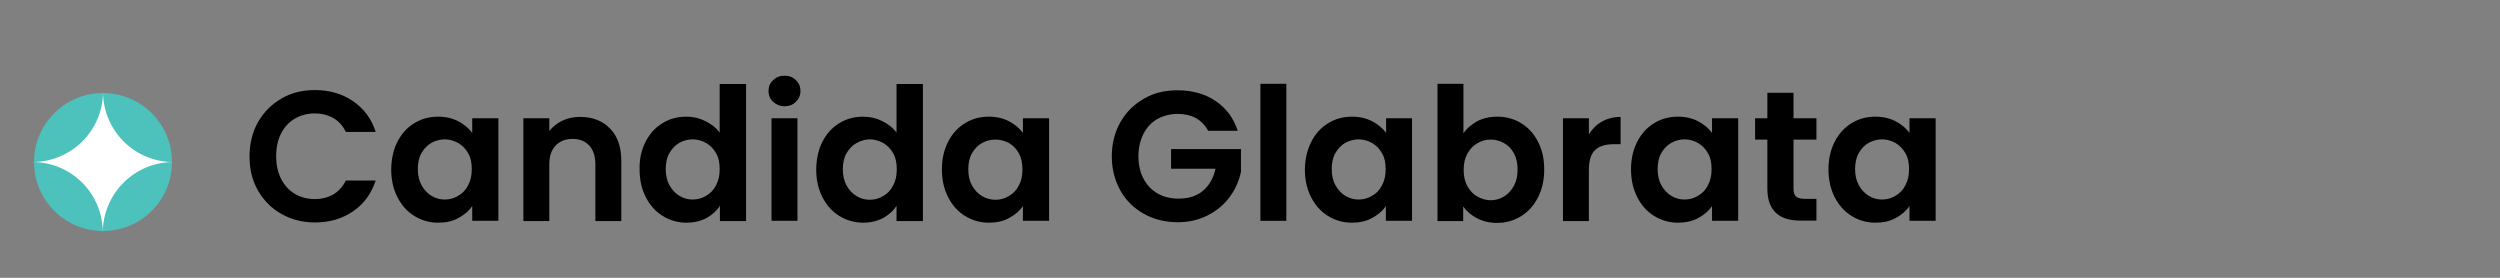
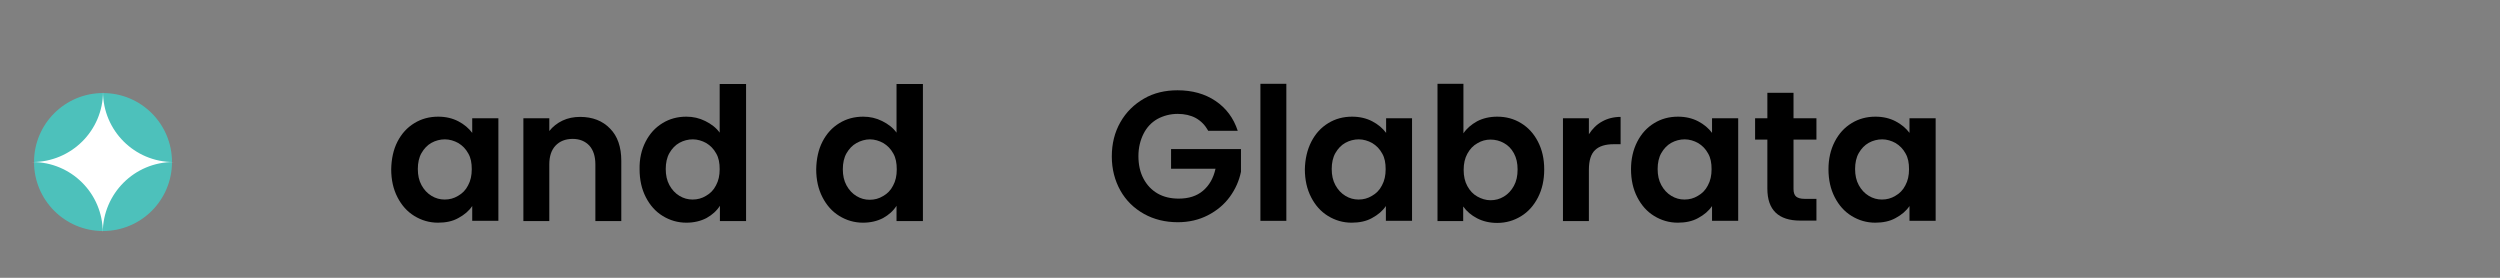
<svg xmlns="http://www.w3.org/2000/svg" version="1.1" id="Layer_1" x="0px" y="0px" viewBox="0 0 108 12" style="enable-background:new 0 0 108 12;" xml:space="preserve">
  <rect x="0" y="0" width="108" height="12" fill="#808080" stroke="none" />
  <style type="text/css">
	.st0{fill:#4DC1BB;}
	.st1{fill:#FFFFFF;}
</style>
  <g>
-     <path d="M11.15,5.27c0.25-0.44,0.59-0.77,1.02-1.02s0.91-0.36,1.44-0.36c0.62,0,1.17,0.16,1.64,0.48s0.8,0.76,0.98,1.33h-1.29   c-0.13-0.27-0.31-0.47-0.54-0.6c-0.23-0.13-0.5-0.2-0.8-0.2c-0.33,0-0.61,0.08-0.87,0.23s-0.45,0.37-0.59,0.64   c-0.14,0.28-0.21,0.6-0.21,0.98c0,0.37,0.07,0.69,0.21,0.97c0.14,0.28,0.34,0.5,0.59,0.65s0.54,0.23,0.87,0.23   c0.3,0,0.57-0.07,0.8-0.2c0.23-0.14,0.41-0.34,0.54-0.6h1.29c-0.19,0.57-0.51,1.01-0.98,1.33c-0.47,0.32-1.01,0.48-1.64,0.48   c-0.53,0-1.01-0.12-1.44-0.36c-0.43-0.24-0.77-0.58-1.02-1.01s-0.37-0.92-0.37-1.47S10.9,5.7,11.15,5.27z" />
    <path d="M17.17,6.12c0.18-0.35,0.42-0.61,0.73-0.8c0.31-0.19,0.65-0.28,1.03-0.28c0.33,0,0.62,0.07,0.87,0.2   c0.25,0.13,0.45,0.3,0.6,0.5V5.11h1.13v4.43h-1.13V8.9c-0.14,0.21-0.34,0.38-0.6,0.52c-0.25,0.14-0.54,0.2-0.88,0.2   c-0.37,0-0.71-0.1-1.02-0.29s-0.55-0.46-0.73-0.81c-0.18-0.35-0.27-0.75-0.27-1.21C16.91,6.87,16.99,6.47,17.17,6.12z M20.23,6.63   c-0.11-0.2-0.25-0.34-0.43-0.45c-0.18-0.1-0.38-0.16-0.58-0.16s-0.4,0.05-0.58,0.15c-0.18,0.1-0.32,0.25-0.43,0.44   c-0.11,0.19-0.16,0.43-0.16,0.69c0,0.27,0.05,0.5,0.16,0.7s0.25,0.35,0.43,0.46c0.18,0.11,0.37,0.16,0.57,0.16   c0.21,0,0.4-0.05,0.58-0.16c0.18-0.1,0.33-0.25,0.43-0.45c0.11-0.2,0.16-0.43,0.16-0.7S20.34,6.82,20.23,6.63z" />
    <path d="M26.35,5.55c0.33,0.33,0.49,0.8,0.49,1.4v2.6h-1.12V7.1c0-0.35-0.09-0.62-0.26-0.81C25.28,6.1,25.04,6,24.74,6   C24.43,6,24.18,6.1,24,6.29s-0.27,0.46-0.27,0.81v2.45h-1.12V5.11h1.12v0.55c0.15-0.19,0.34-0.34,0.57-0.45s0.49-0.16,0.76-0.16   C25.6,5.05,26.03,5.22,26.35,5.55z" />
    <path d="M27.89,6.12c0.18-0.35,0.42-0.61,0.73-0.8c0.31-0.19,0.65-0.28,1.03-0.28c0.29,0,0.56,0.06,0.82,0.19   c0.26,0.13,0.47,0.29,0.62,0.5v-2.1h1.14v5.92H31.1V8.89c-0.14,0.22-0.33,0.39-0.58,0.53c-0.25,0.13-0.54,0.2-0.87,0.2   c-0.37,0-0.71-0.1-1.02-0.29c-0.31-0.19-0.55-0.46-0.73-0.81c-0.18-0.35-0.27-0.75-0.27-1.21C27.62,6.87,27.71,6.47,27.89,6.12z    M30.94,6.63c-0.11-0.2-0.25-0.34-0.43-0.45c-0.18-0.1-0.38-0.16-0.58-0.16s-0.4,0.05-0.58,0.15c-0.18,0.1-0.32,0.25-0.43,0.44   c-0.11,0.19-0.16,0.43-0.16,0.69c0,0.27,0.05,0.5,0.16,0.7s0.25,0.35,0.43,0.46c0.18,0.11,0.37,0.16,0.57,0.16   c0.21,0,0.4-0.05,0.58-0.16c0.18-0.1,0.33-0.25,0.43-0.45c0.11-0.2,0.16-0.43,0.16-0.7S31.05,6.82,30.94,6.63z" />
-     <path d="M33.4,4.4c-0.13-0.12-0.2-0.28-0.2-0.47s0.06-0.34,0.2-0.47s0.29-0.19,0.49-0.19s0.36,0.06,0.49,0.19   c0.13,0.12,0.2,0.28,0.2,0.47s-0.07,0.34-0.2,0.47c-0.13,0.13-0.29,0.19-0.49,0.19S33.54,4.52,33.4,4.4z M34.45,5.11v4.43h-1.12   V5.11H34.45z" />
    <path d="M35.53,6.12c0.18-0.35,0.42-0.61,0.73-0.8c0.31-0.19,0.65-0.28,1.03-0.28c0.29,0,0.56,0.06,0.82,0.19   c0.26,0.13,0.47,0.29,0.62,0.5v-2.1h1.14v5.92h-1.14V8.89c-0.14,0.22-0.33,0.39-0.58,0.53c-0.25,0.13-0.54,0.2-0.87,0.2   c-0.37,0-0.71-0.1-1.02-0.29c-0.31-0.19-0.55-0.46-0.73-0.81c-0.18-0.35-0.27-0.75-0.27-1.21C35.27,6.87,35.35,6.47,35.53,6.12z    M38.59,6.63c-0.11-0.2-0.25-0.34-0.43-0.45c-0.18-0.1-0.38-0.16-0.58-0.16S37.18,6.08,37,6.18c-0.18,0.1-0.32,0.25-0.43,0.44   c-0.11,0.19-0.16,0.43-0.16,0.69c0,0.27,0.05,0.5,0.16,0.7S36.83,8.37,37,8.47c0.18,0.11,0.37,0.16,0.57,0.16   c0.21,0,0.4-0.05,0.58-0.16c0.18-0.1,0.33-0.25,0.43-0.45c0.11-0.2,0.16-0.43,0.16-0.7S38.7,6.82,38.59,6.63z" />
-     <path d="M40.96,6.12c0.18-0.35,0.42-0.61,0.73-0.8c0.31-0.19,0.65-0.28,1.03-0.28c0.33,0,0.62,0.07,0.87,0.2   c0.25,0.13,0.45,0.3,0.6,0.5V5.11h1.13v4.43h-1.13V8.9c-0.14,0.21-0.34,0.38-0.6,0.52c-0.25,0.14-0.54,0.2-0.88,0.2   c-0.37,0-0.71-0.1-1.02-0.29s-0.55-0.46-0.73-0.81c-0.18-0.35-0.27-0.75-0.27-1.21C40.69,6.87,40.78,6.47,40.96,6.12z M44.02,6.63   c-0.11-0.2-0.25-0.34-0.43-0.45C43.4,6.08,43.21,6.03,43,6.03s-0.4,0.05-0.58,0.15c-0.18,0.1-0.32,0.25-0.43,0.44   c-0.11,0.19-0.16,0.43-0.16,0.69c0,0.27,0.05,0.5,0.16,0.7s0.25,0.35,0.43,0.46C42.61,8.58,42.8,8.63,43,8.63   c0.21,0,0.4-0.05,0.58-0.16c0.18-0.1,0.33-0.25,0.43-0.45c0.11-0.2,0.16-0.43,0.16-0.7S44.12,6.82,44.02,6.63z" />
    <path d="M52.19,5.64c-0.13-0.23-0.3-0.41-0.53-0.54c-0.22-0.12-0.49-0.18-0.78-0.18C50.55,4.92,50.26,5,50,5.14   c-0.26,0.15-0.46,0.36-0.6,0.64c-0.14,0.28-0.22,0.6-0.22,0.96c0,0.37,0.07,0.7,0.22,0.98c0.15,0.28,0.35,0.49,0.61,0.64   c0.26,0.15,0.57,0.22,0.91,0.22c0.43,0,0.78-0.11,1.05-0.34c0.27-0.23,0.45-0.54,0.54-0.95h-1.92V6.44h3.02v0.98   c-0.08,0.39-0.24,0.75-0.48,1.08s-0.56,0.6-0.95,0.8s-0.82,0.3-1.3,0.3c-0.54,0-1.03-0.12-1.46-0.36   c-0.43-0.24-0.78-0.58-1.02-1.01s-0.37-0.92-0.37-1.47s0.12-1.04,0.37-1.48c0.25-0.44,0.59-0.77,1.02-1.02s0.92-0.36,1.45-0.36   c0.63,0,1.18,0.15,1.64,0.46c0.46,0.31,0.78,0.74,0.96,1.29H52.19z" />
    <path d="M55.57,3.62v5.92h-1.12V3.62H55.57z" />
    <path d="M56.65,6.12c0.18-0.35,0.42-0.61,0.73-0.8c0.31-0.19,0.65-0.28,1.03-0.28c0.33,0,0.62,0.07,0.87,0.2   c0.25,0.13,0.45,0.3,0.6,0.5V5.11H61v4.43h-1.13V8.9c-0.14,0.21-0.34,0.38-0.6,0.52c-0.25,0.14-0.55,0.2-0.88,0.2   c-0.37,0-0.71-0.1-1.02-0.29s-0.55-0.46-0.73-0.81c-0.18-0.35-0.27-0.75-0.27-1.21C56.38,6.87,56.47,6.47,56.65,6.12z M59.71,6.63   c-0.11-0.2-0.25-0.34-0.43-0.45c-0.18-0.1-0.38-0.16-0.58-0.16s-0.4,0.05-0.58,0.15c-0.18,0.1-0.32,0.25-0.43,0.44   c-0.11,0.19-0.16,0.43-0.16,0.69c0,0.27,0.05,0.5,0.16,0.7s0.25,0.35,0.43,0.46c0.18,0.11,0.37,0.16,0.57,0.16   c0.21,0,0.4-0.05,0.58-0.16c0.18-0.1,0.33-0.25,0.43-0.45c0.11-0.2,0.16-0.43,0.16-0.7S59.82,6.82,59.71,6.63z" />
    <path d="M63.81,5.24c0.25-0.13,0.54-0.2,0.87-0.2c0.38,0,0.72,0.09,1.03,0.28c0.31,0.19,0.55,0.45,0.73,0.8s0.27,0.74,0.27,1.2   s-0.09,0.86-0.27,1.21c-0.18,0.35-0.42,0.62-0.73,0.81s-0.65,0.29-1.03,0.29c-0.33,0-0.62-0.07-0.87-0.2   c-0.25-0.13-0.45-0.3-0.6-0.51v0.63H62.1V3.62h1.12v2.14C63.36,5.55,63.56,5.38,63.81,5.24z M65.4,6.62   c-0.11-0.2-0.25-0.34-0.43-0.44c-0.18-0.1-0.37-0.15-0.58-0.15c-0.2,0-0.39,0.05-0.57,0.16c-0.18,0.1-0.32,0.25-0.43,0.45   s-0.16,0.43-0.16,0.7s0.05,0.5,0.16,0.7s0.25,0.35,0.43,0.45c0.18,0.1,0.37,0.16,0.57,0.16c0.21,0,0.4-0.05,0.58-0.16   c0.18-0.11,0.32-0.26,0.43-0.46s0.16-0.43,0.16-0.71C65.56,7.05,65.51,6.82,65.4,6.62z" />
    <path d="M69.21,5.25c0.23-0.13,0.5-0.2,0.8-0.2v1.18h-0.3c-0.35,0-0.62,0.08-0.8,0.25c-0.18,0.17-0.27,0.45-0.27,0.86v2.21h-1.12   V5.11h1.12V5.8C68.79,5.57,68.97,5.38,69.21,5.25z" />
    <path d="M70.73,6.12c0.18-0.35,0.42-0.61,0.73-0.8c0.31-0.19,0.65-0.28,1.03-0.28c0.33,0,0.62,0.07,0.87,0.2   c0.25,0.13,0.45,0.3,0.6,0.5V5.11h1.13v4.43h-1.13V8.9c-0.14,0.21-0.34,0.38-0.6,0.52c-0.25,0.14-0.55,0.2-0.88,0.2   c-0.37,0-0.71-0.1-1.02-0.29s-0.55-0.46-0.73-0.81c-0.18-0.35-0.27-0.75-0.27-1.21C70.46,6.87,70.55,6.47,70.73,6.12z M73.79,6.63   c-0.11-0.2-0.25-0.34-0.43-0.45c-0.18-0.1-0.38-0.16-0.58-0.16s-0.4,0.05-0.58,0.15c-0.18,0.1-0.32,0.25-0.43,0.44   c-0.11,0.19-0.16,0.43-0.16,0.69c0,0.27,0.05,0.5,0.16,0.7s0.25,0.35,0.43,0.46c0.18,0.11,0.37,0.16,0.57,0.16   c0.21,0,0.4-0.05,0.58-0.16c0.18-0.1,0.33-0.25,0.43-0.45c0.11-0.2,0.16-0.43,0.16-0.7S73.9,6.82,73.79,6.63z" />
    <path d="M77.48,6.03v2.14c0,0.15,0.04,0.26,0.11,0.32s0.19,0.1,0.36,0.1h0.52v0.94h-0.7c-0.94,0-1.42-0.46-1.42-1.38V6.03h-0.53   V5.11h0.53v-1.1h1.13v1.1h0.99v0.92H77.48z" />
    <path d="M79.26,6.12c0.18-0.35,0.42-0.61,0.73-0.8c0.31-0.19,0.65-0.28,1.03-0.28c0.33,0,0.62,0.07,0.87,0.2   c0.25,0.13,0.45,0.3,0.6,0.5V5.11h1.13v4.43h-1.13V8.9c-0.14,0.21-0.34,0.38-0.6,0.52c-0.25,0.14-0.55,0.2-0.88,0.2   c-0.37,0-0.71-0.1-1.02-0.29s-0.55-0.46-0.73-0.81c-0.18-0.35-0.27-0.75-0.27-1.21C78.99,6.87,79.08,6.47,79.26,6.12z M82.32,6.63   c-0.11-0.2-0.25-0.34-0.43-0.45c-0.18-0.1-0.38-0.16-0.58-0.16s-0.4,0.05-0.58,0.15c-0.18,0.1-0.32,0.25-0.43,0.44   c-0.11,0.19-0.16,0.43-0.16,0.69c0,0.27,0.05,0.5,0.16,0.7s0.25,0.35,0.43,0.46c0.18,0.11,0.37,0.16,0.57,0.16   c0.21,0,0.4-0.05,0.58-0.16c0.18-0.1,0.33-0.25,0.43-0.45c0.11-0.2,0.16-0.43,0.16-0.7S82.43,6.82,82.32,6.63z" />
  </g>
  <g>
    <g>
      <circle class="st0" cx="4.45" cy="7" r="2.98" />
    </g>
    <g>
      <path class="st1" d="M7.49,7C5.81,7,4.45,5.64,4.45,3.96C4.45,5.64,3.08,7,1.4,7c1.68,0,3.04,1.36,3.04,3.04    C4.45,8.36,5.81,7,7.49,7" />
    </g>
  </g>
</svg>